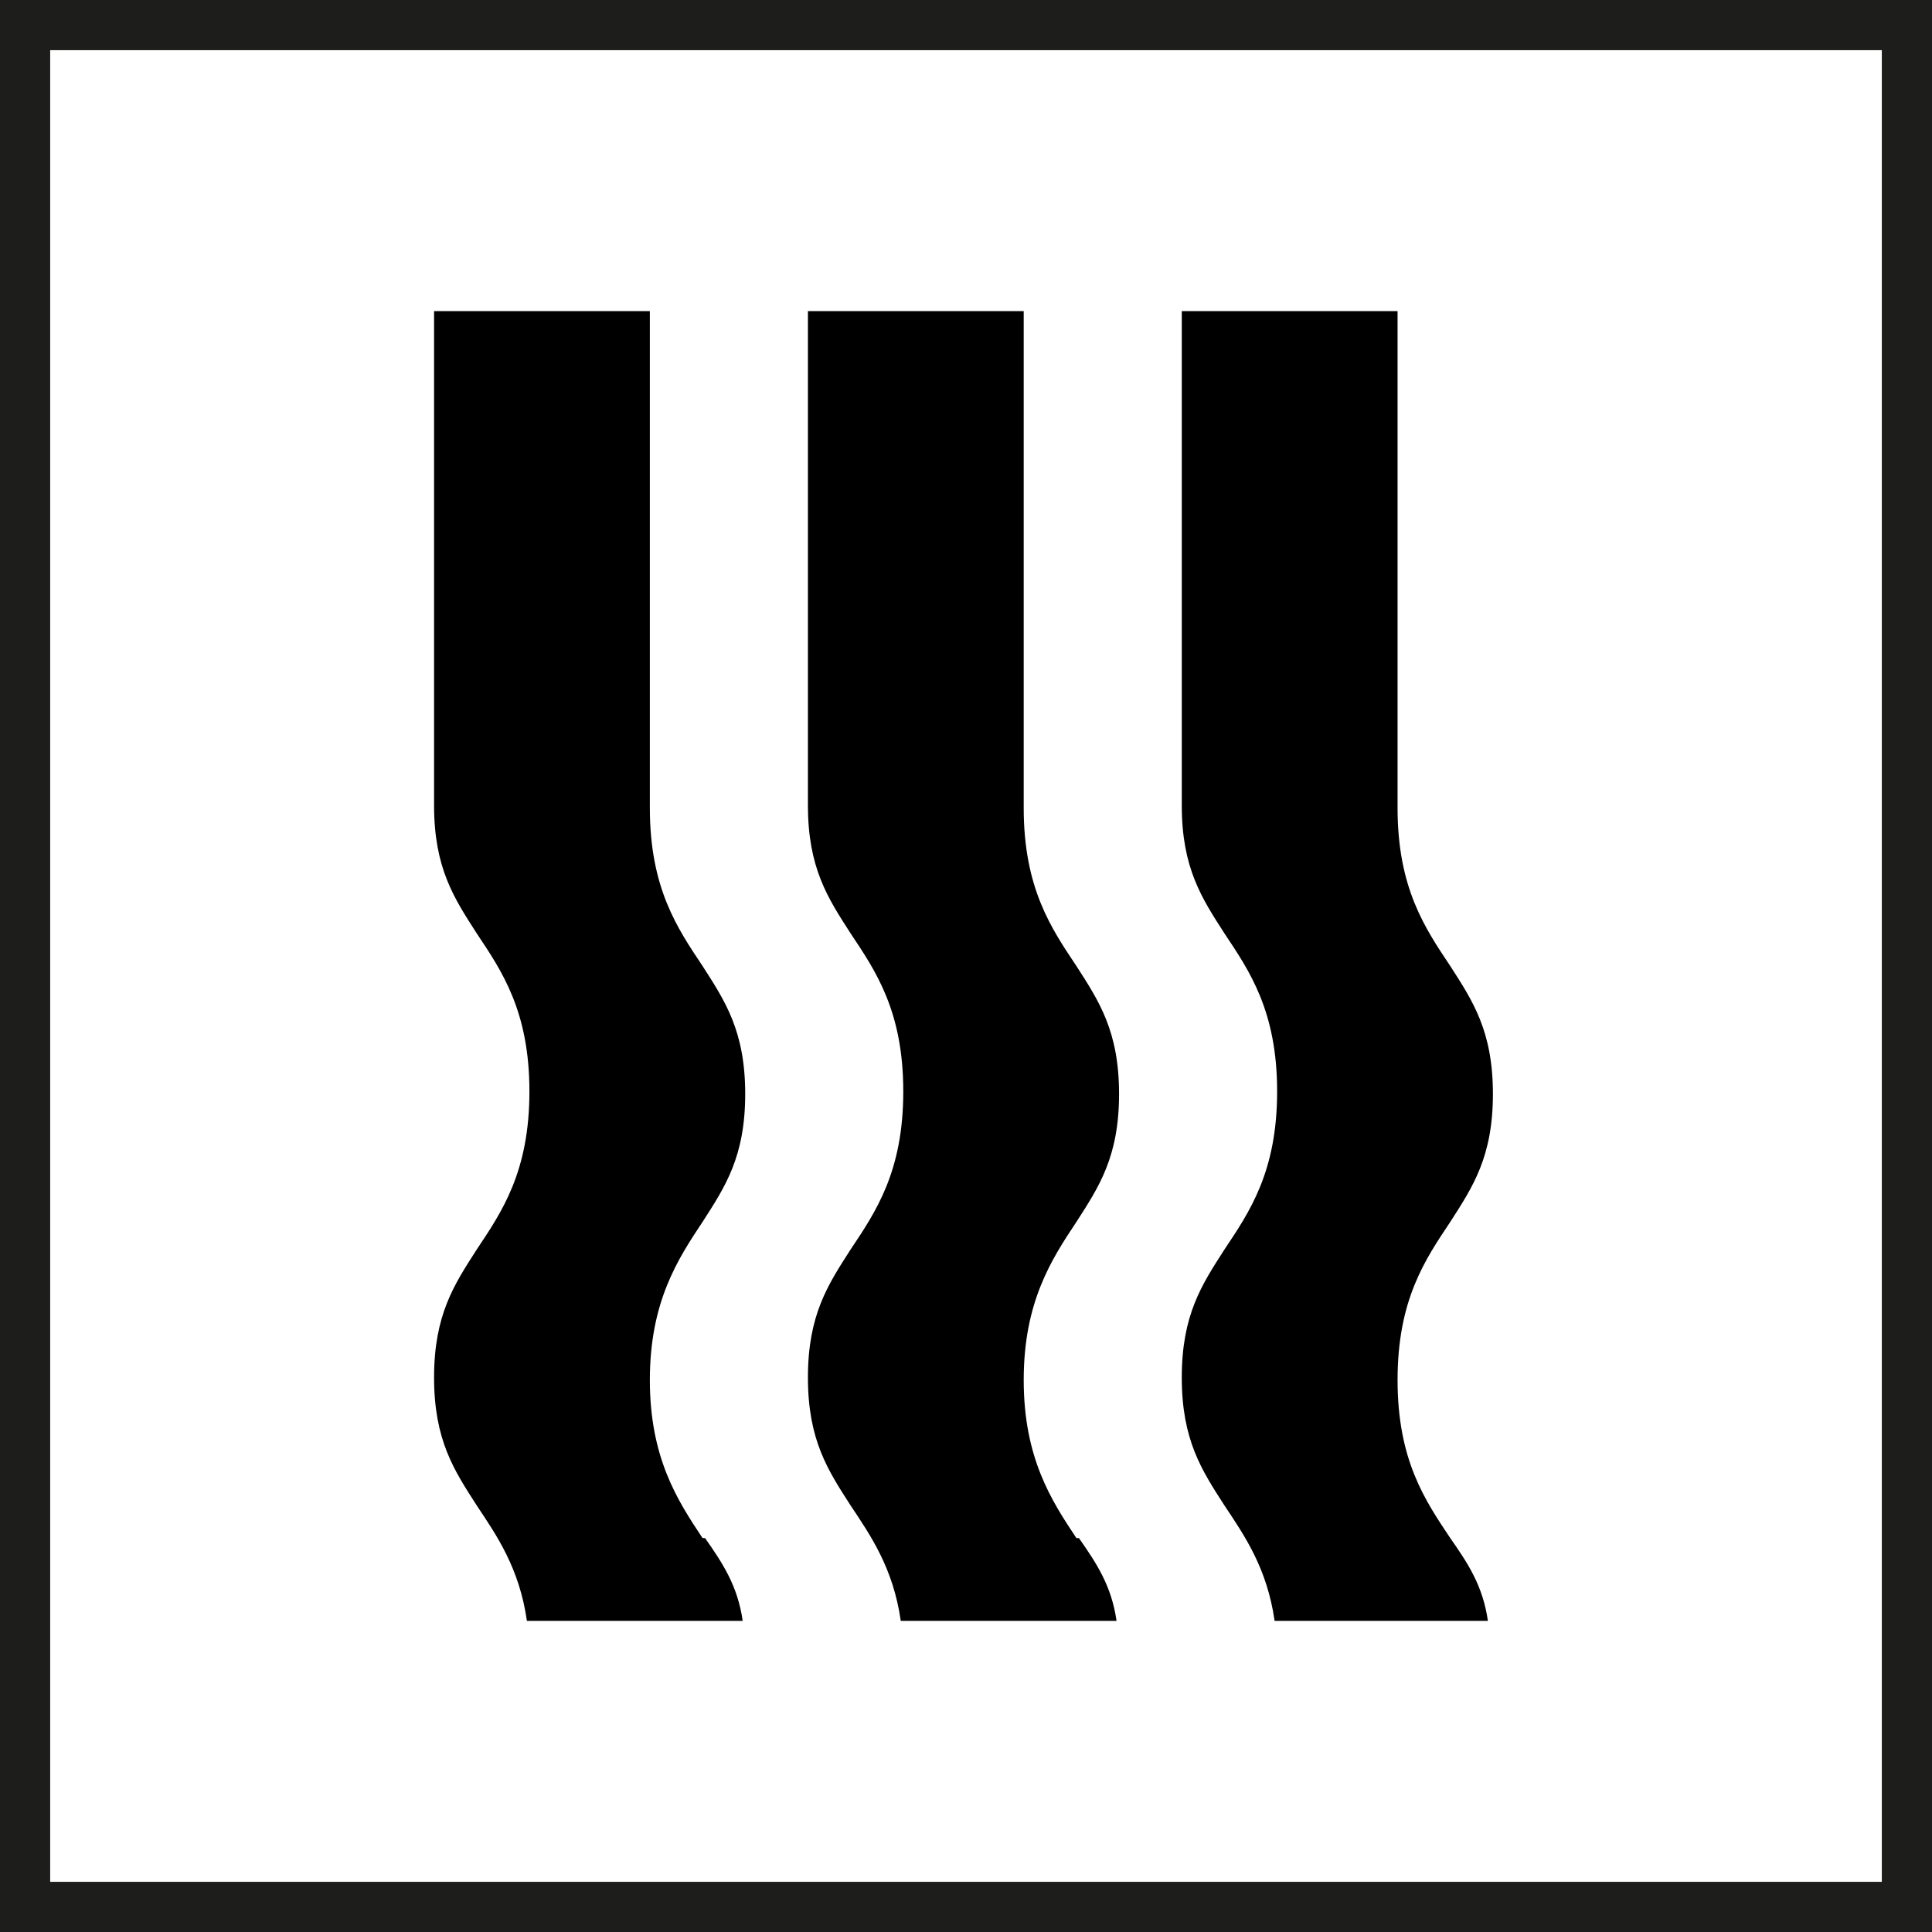
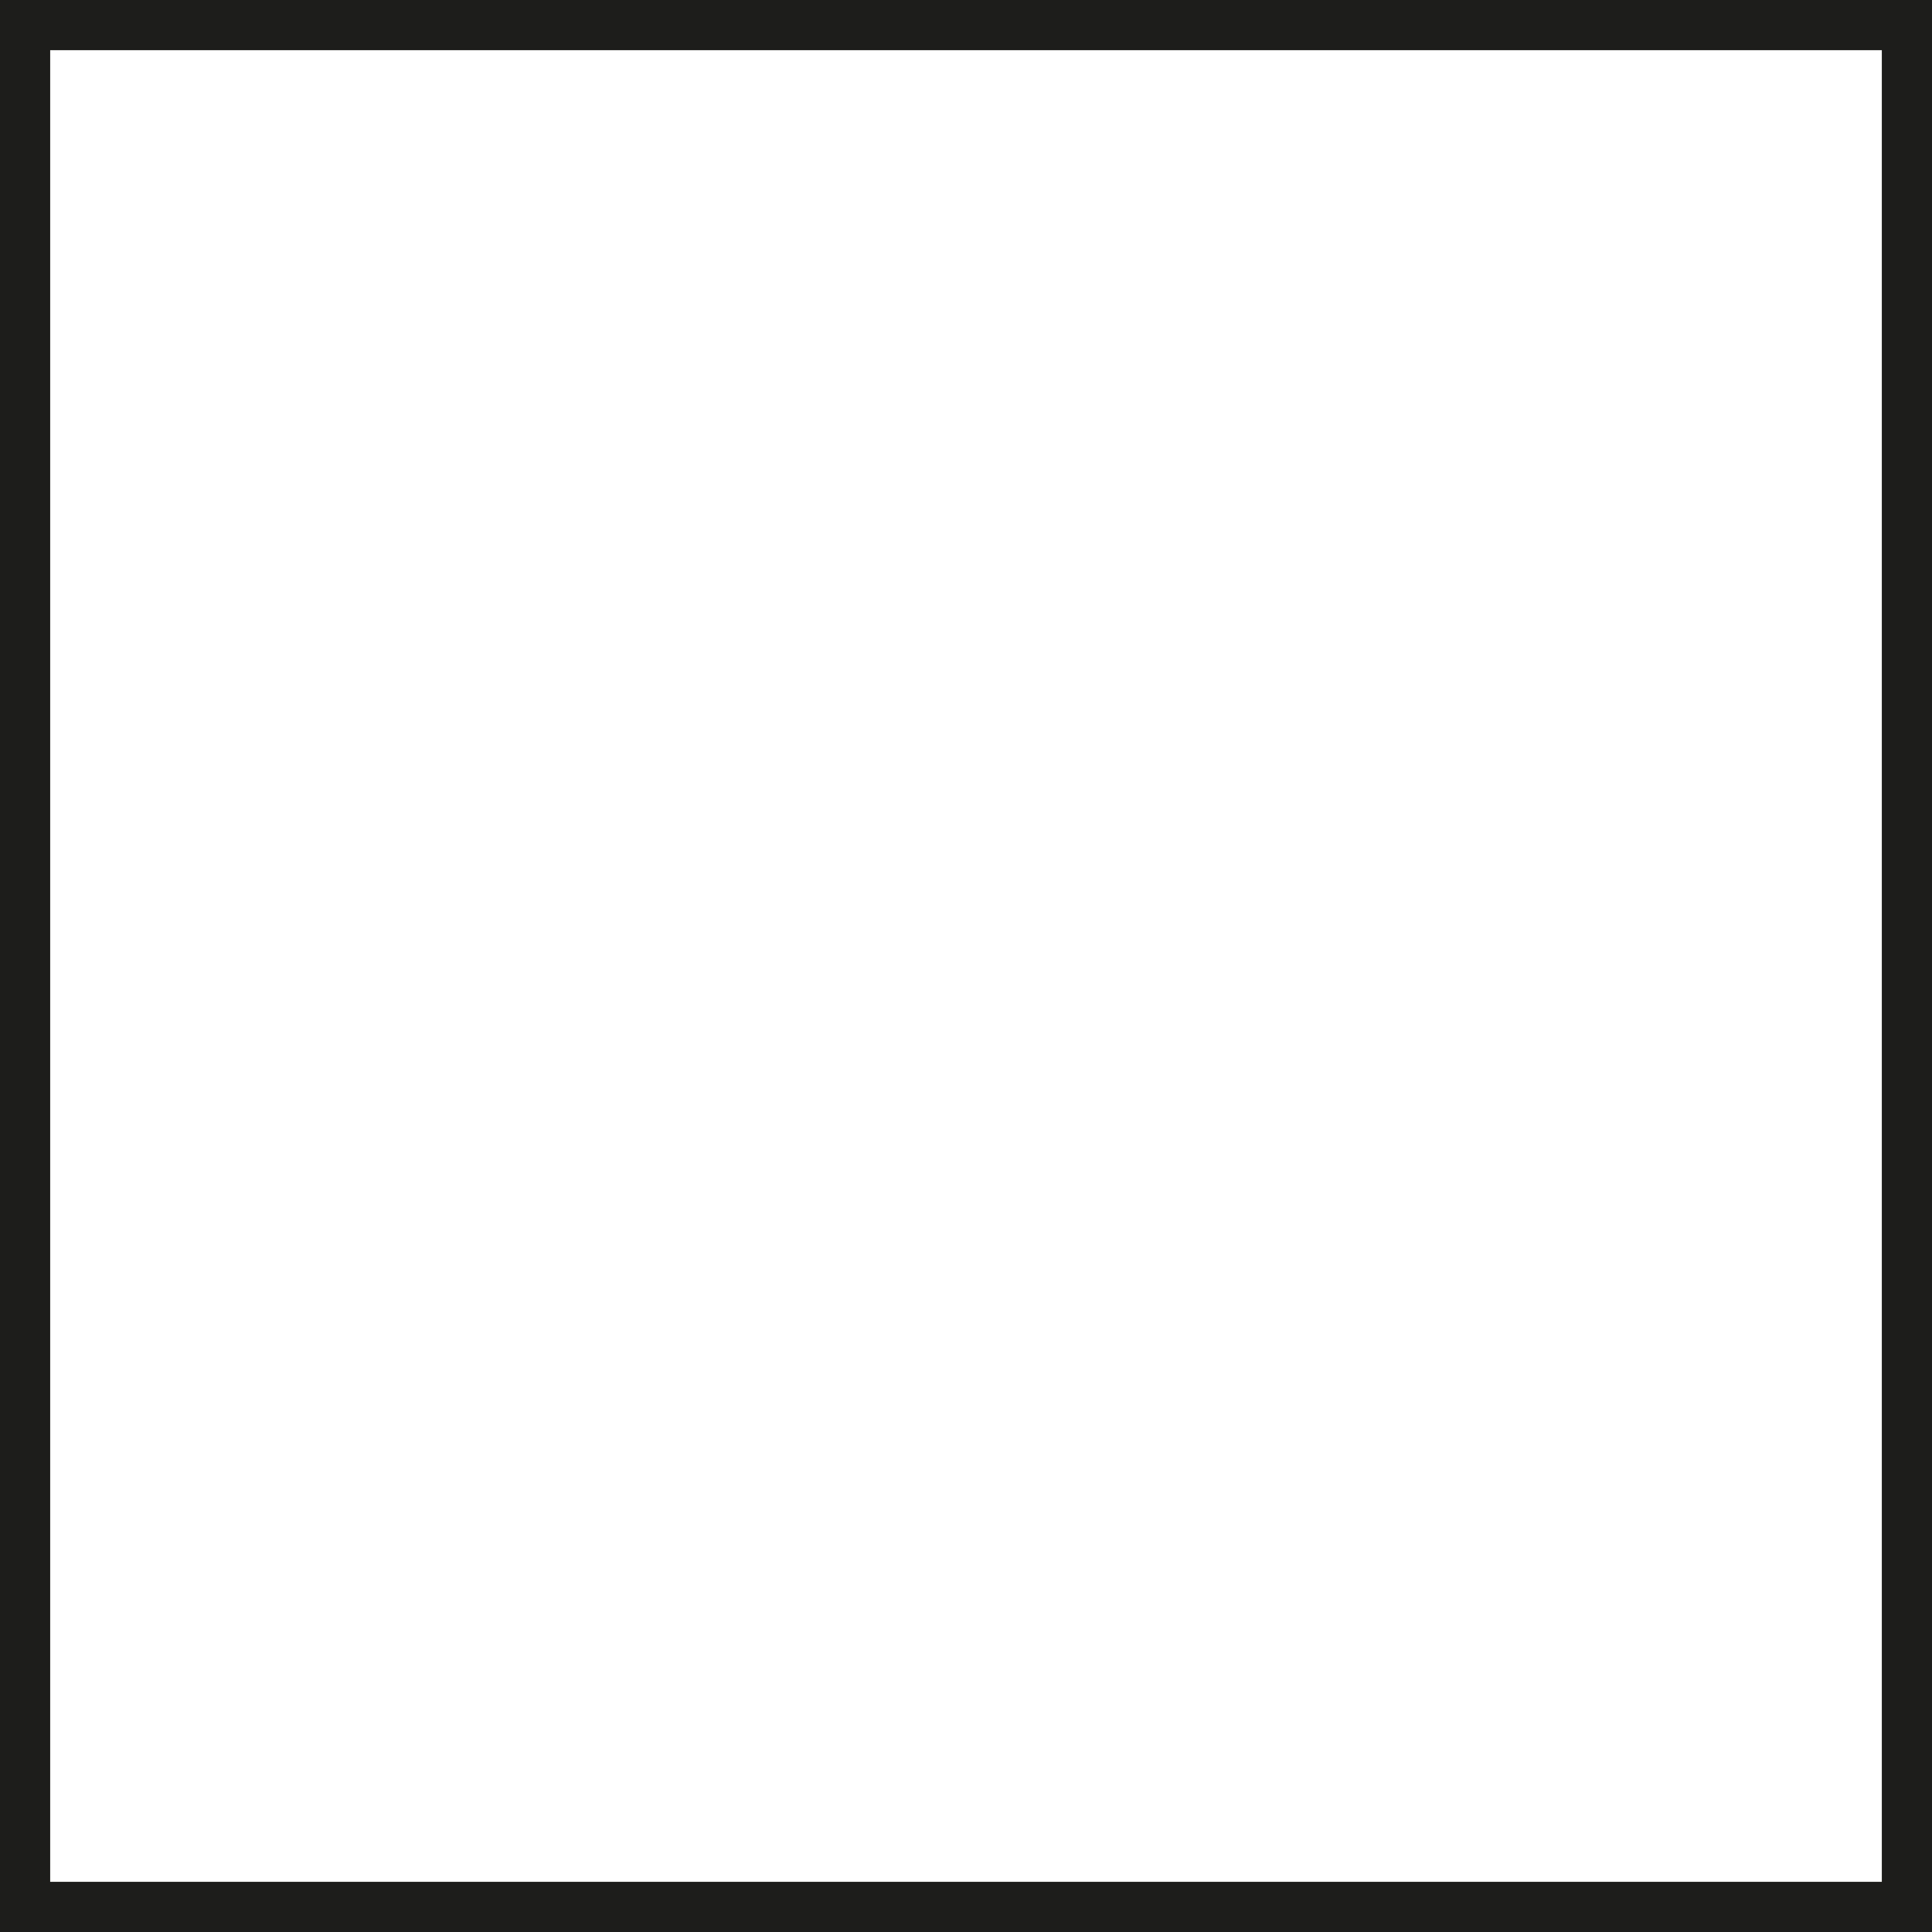
<svg xmlns="http://www.w3.org/2000/svg" id="Calque_1" viewBox="0 0 77 77">
-   <path d="m75,2v73H2V2h73m2-2H0v77h77V0h0Z" style="fill:#1d1d1b; stroke-width:0px;" />
-   <path d="m28.1,61.3c.7,1,1.3,1.9,1.5,3.3h-8.6c-.3-2.1-1.2-3.4-2-4.6-.9-1.4-1.7-2.6-1.7-5.1s.8-3.7,1.7-5.1c1-1.5,2.1-3.1,2.1-6.3s-1.1-4.8-2.1-6.3c-.9-1.4-1.7-2.6-1.7-5.1V12.4h8.6v19.8c0,3.2,1.1,4.8,2.1,6.3.9,1.4,1.7,2.6,1.7,5.1s-.8,3.7-1.7,5.1c-1,1.5-2.1,3.2-2.1,6.3s1.1,4.8,2.1,6.3h0Zm0,0" style="stroke-width:0px;" />
-   <path d="m43,61.3c.7,1,1.3,1.9,1.5,3.3h-8.6c-.3-2.1-1.2-3.4-2-4.6-.9-1.4-1.7-2.6-1.7-5.1s.8-3.7,1.7-5.1c1-1.5,2.1-3.1,2.1-6.3s-1.1-4.8-2.1-6.3c-.9-1.4-1.7-2.6-1.7-5.1V12.4h8.6v19.8c0,3.2,1.1,4.8,2.1,6.3.9,1.4,1.7,2.6,1.7,5.1s-.8,3.7-1.7,5.1c-1,1.5-2.1,3.2-2.1,6.3s1.1,4.8,2.1,6.3h0Zm0,0" style="stroke-width:0px;" />
-   <path d="m59.4,64.6h-8.6c-.3-2.1-1.2-3.4-2-4.6-.9-1.4-1.7-2.6-1.7-5.1s.8-3.7,1.7-5.1c1-1.5,2.1-3.1,2.1-6.3s-1.1-4.8-2.1-6.3c-.9-1.4-1.7-2.6-1.7-5.1V12.4h8.6v19.8c0,3.2,1.1,4.8,2.1,6.3.9,1.4,1.7,2.6,1.7,5.1s-.8,3.7-1.7,5.1c-1,1.5-2.1,3.1-2.1,6.3s1.1,4.8,2.1,6.3c.7,1,1.3,1.9,1.5,3.3h0Zm0,0" style="stroke-width:0px;" />
+   <path d="m75,2v73H2V2m2-2H0v77h77V0h0Z" style="fill:#1d1d1b; stroke-width:0px;" />
</svg>